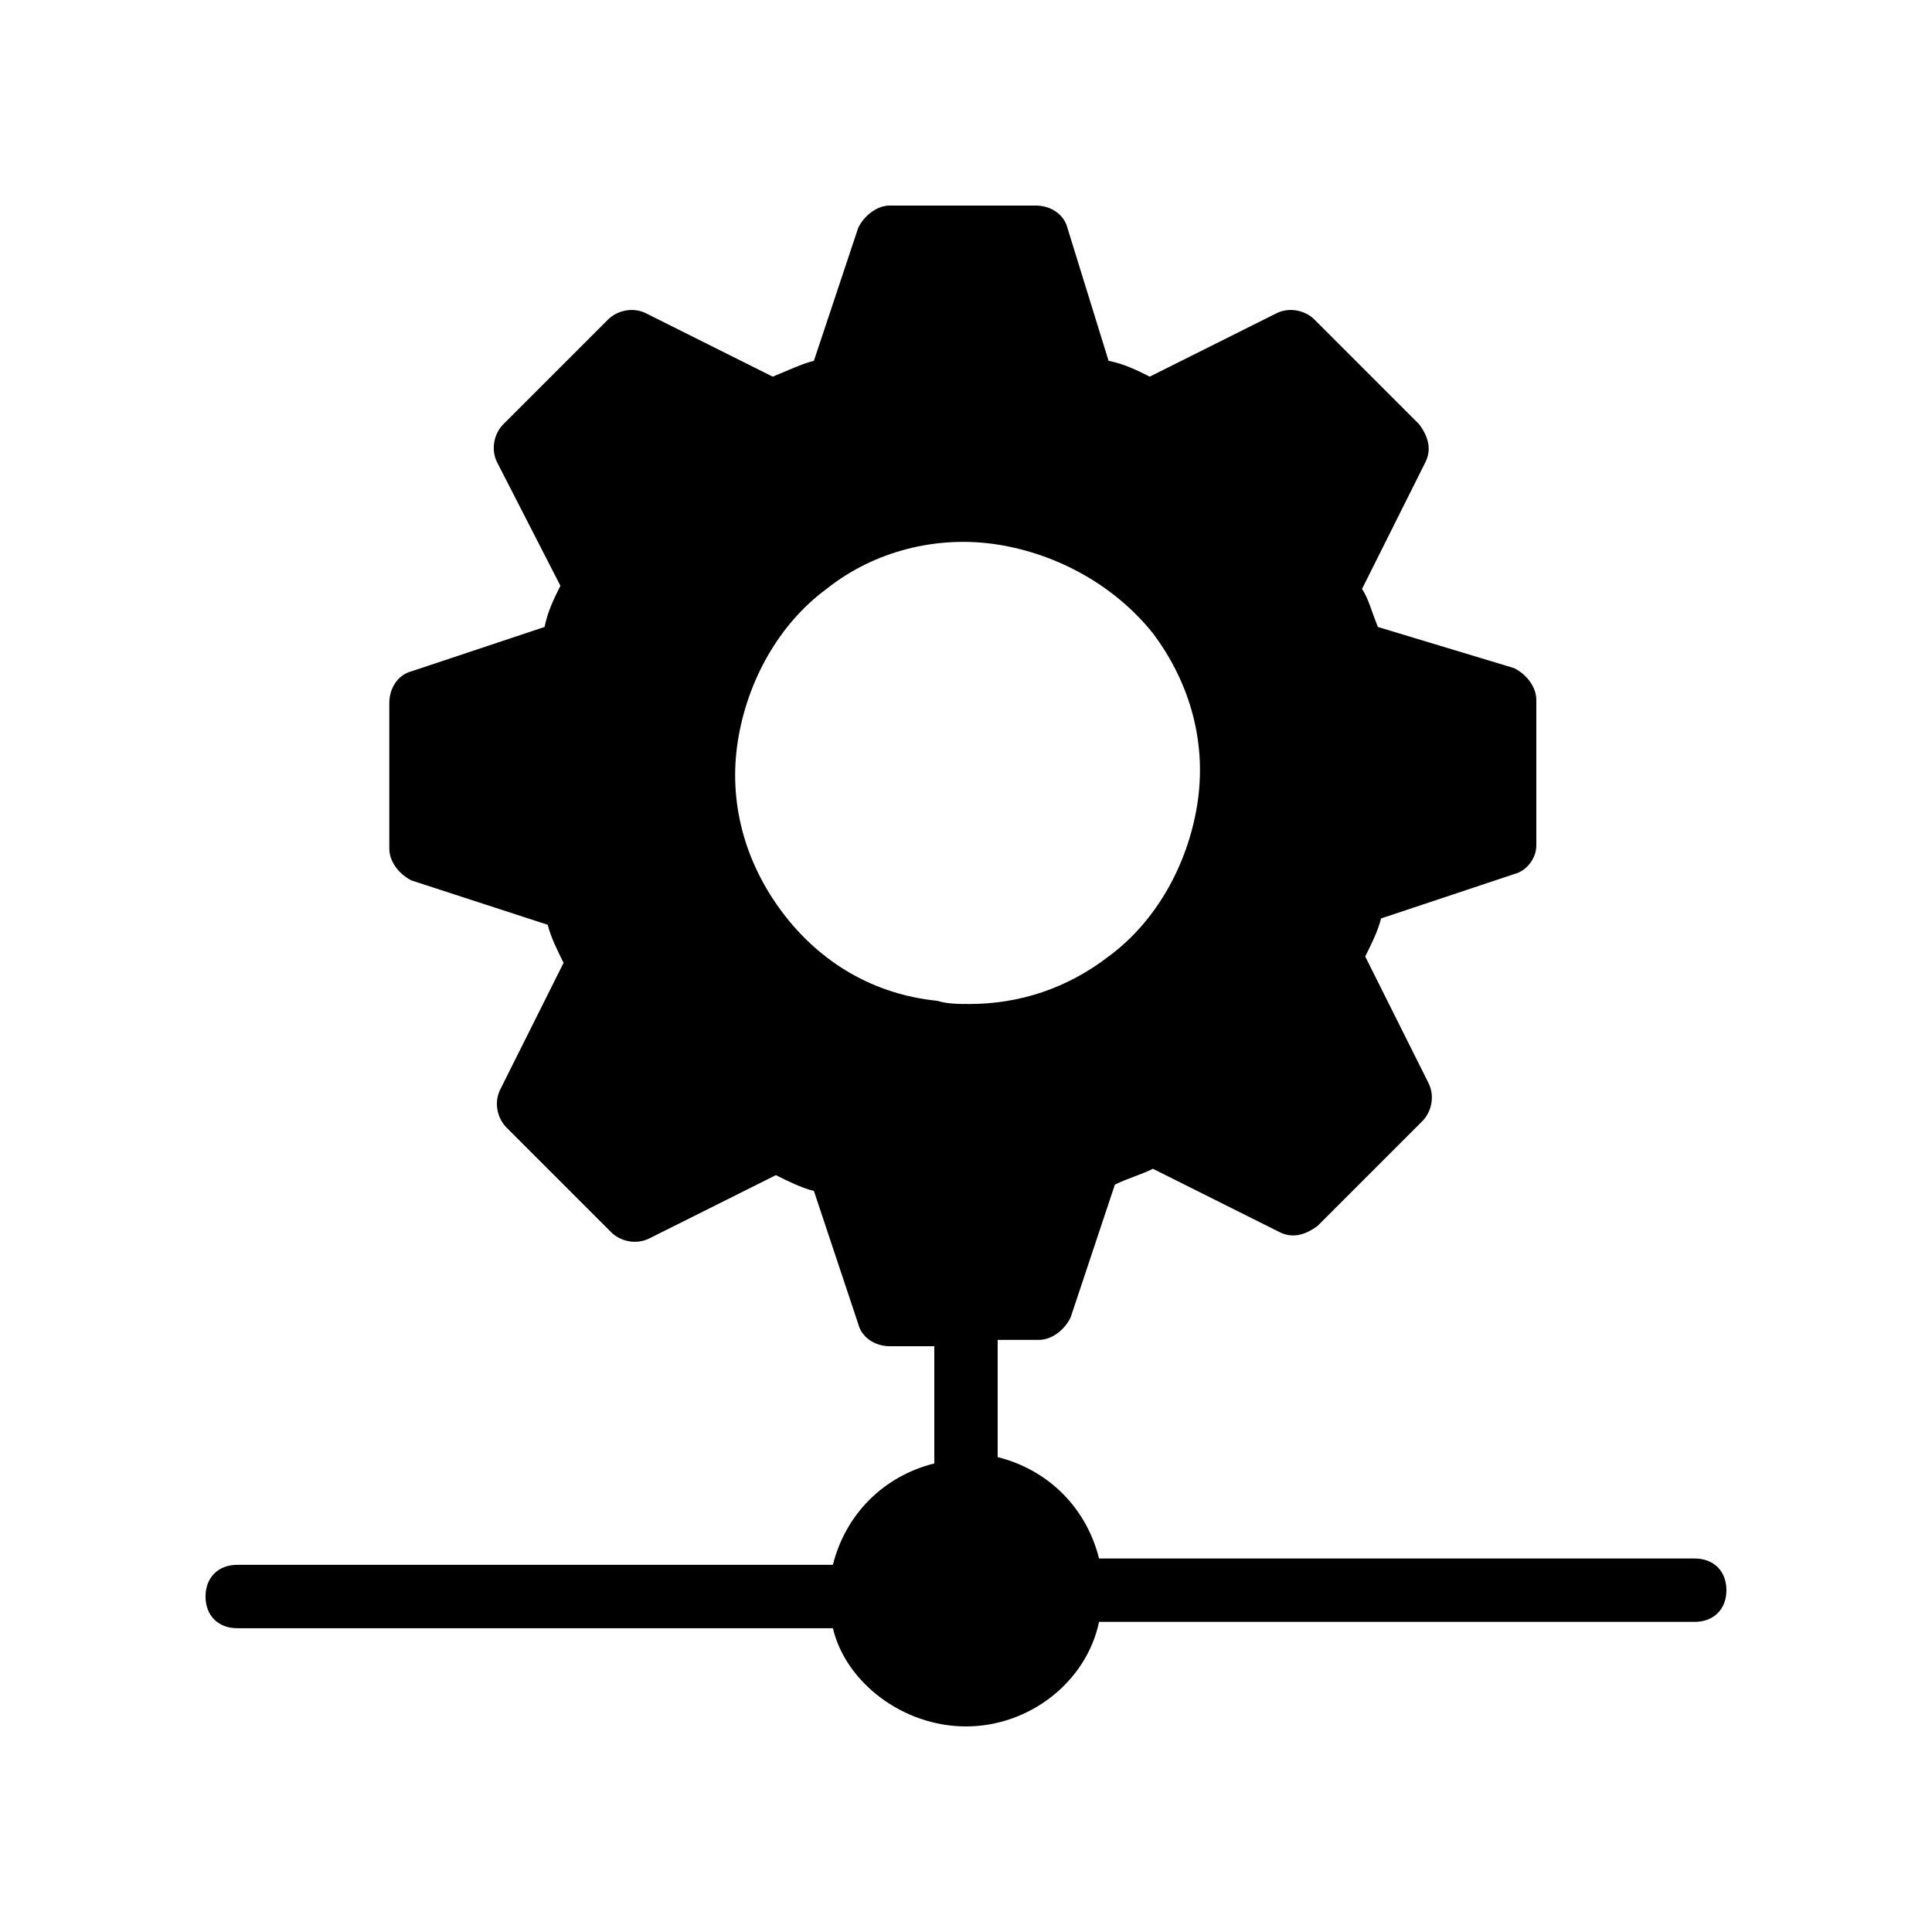
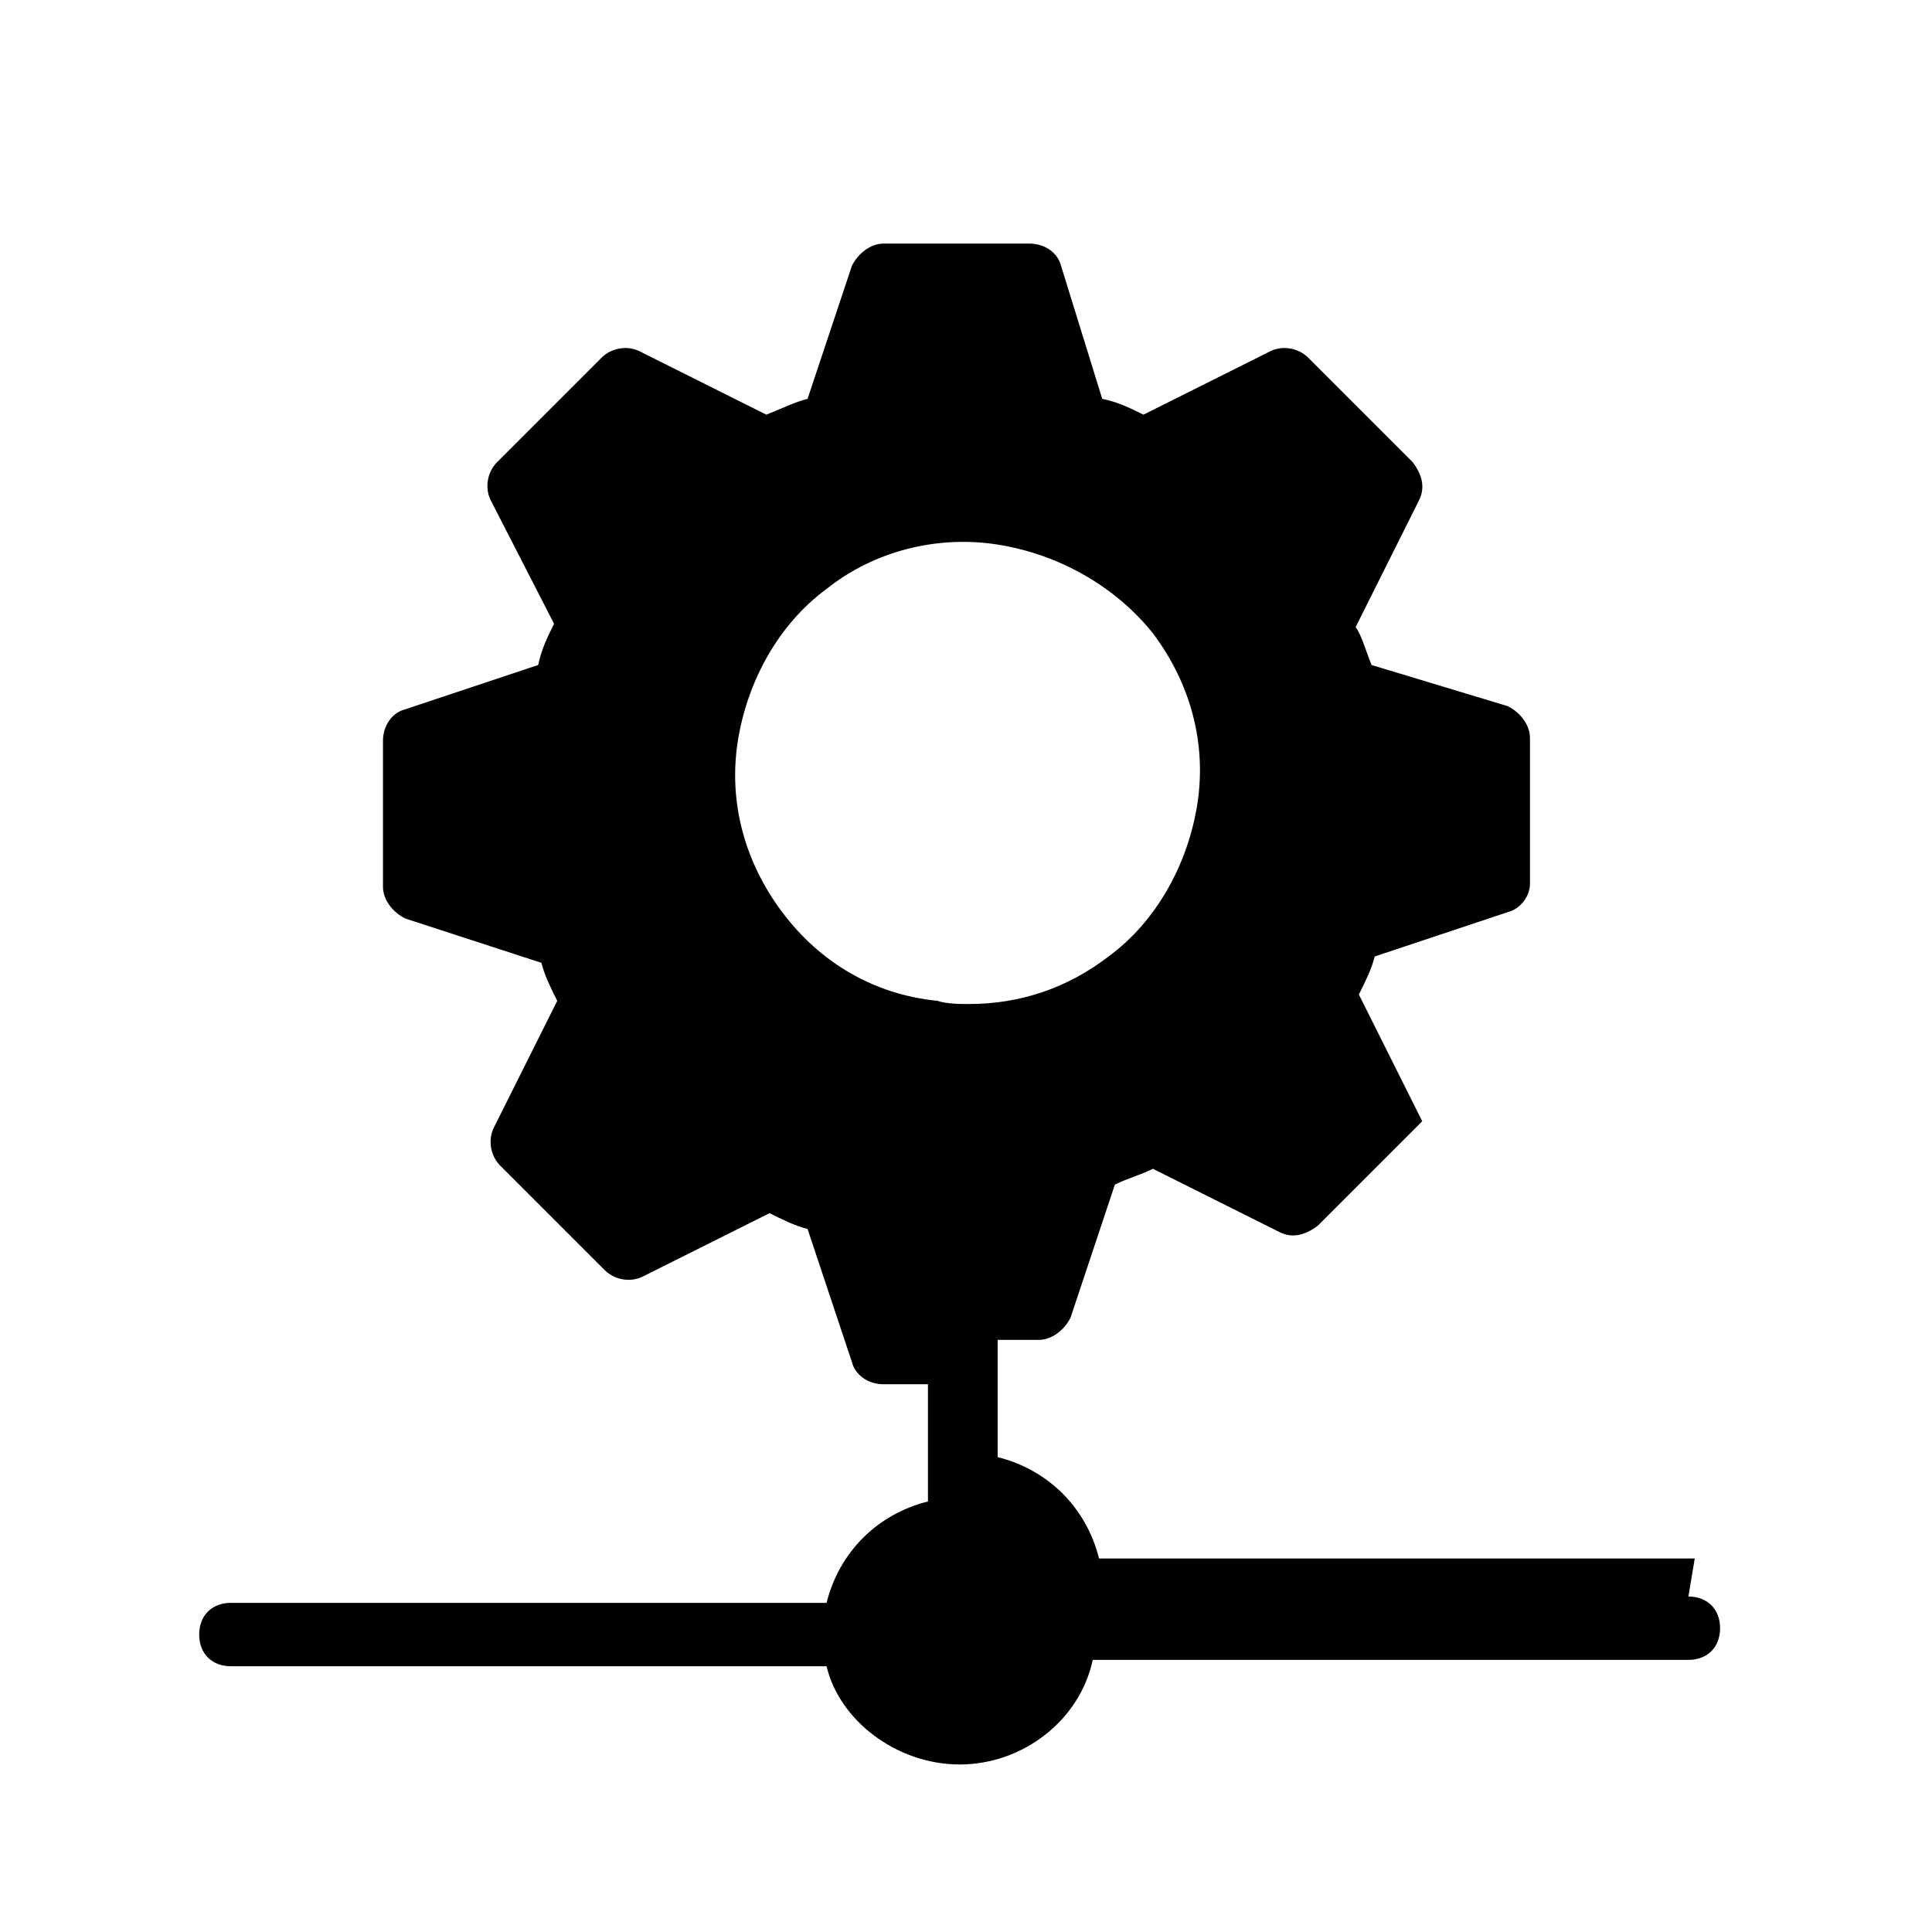
<svg xmlns="http://www.w3.org/2000/svg" fill="#000000" width="800px" height="800px" version="1.1" viewBox="144 144 512 512">
-   <path d="m593.12 557.02h-157.86c-3.359-13.434-13.434-23.512-26.871-26.871v-31.066h10.914c3.359 0 6.719-2.519 8.398-5.879l11.754-35.266c3.359-1.68 6.719-2.519 10.078-4.199l33.586 16.793c3.359 1.68 6.719 0.84 10.078-1.68l27.711-27.711c2.519-2.519 3.359-6.719 1.68-10.078l-16.793-33.586c1.68-3.359 3.359-6.719 4.199-10.078l35.266-11.754c3.359-0.84 5.879-4.199 5.879-7.559v-38.625c0-3.359-2.519-6.719-5.879-8.398l-36.109-10.91c-1.68-4.199-2.519-7.559-4.199-10.078l16.793-33.586c1.68-3.359 0.84-6.719-1.68-10.078l-27.707-27.707c-2.519-2.519-6.719-3.359-10.078-1.68l-33.586 16.793c-3.359-1.68-6.719-3.359-10.914-4.199l-10.914-35.266c-0.84-3.359-4.199-5.879-8.398-5.879h-38.625c-3.359 0-6.719 2.519-8.398 5.879l-11.754 35.266c-3.359 0.84-6.719 2.519-10.914 4.199l-33.586-16.793c-3.359-1.68-7.559-0.84-10.078 1.68l-27.711 27.711c-2.519 2.519-3.359 6.719-1.68 10.078l16.793 32.746c-1.68 3.359-3.359 6.719-4.199 10.914l-35.266 11.754c-3.359 0.84-5.879 4.199-5.879 8.398v38.625c0 3.359 2.519 6.719 5.879 8.398l36.105 11.754c0.84 3.359 2.519 6.719 4.199 10.078l-16.793 33.586c-1.68 3.359-0.84 7.559 1.68 10.078l27.711 27.711c2.519 2.519 6.719 3.359 10.078 1.68l33.586-16.793c3.359 1.68 6.719 3.359 10.078 4.199l11.754 35.266c0.84 3.359 4.199 5.879 8.398 5.879l11.75-0.004v31.066c-13.434 3.359-23.512 13.434-26.871 26.871h-157.86c-5.039 0-8.398 3.359-8.398 8.398 0 5.039 3.359 8.398 8.398 8.398h157.86c3.359 14.27 18.473 26.027 35.27 26.027 16.793 0 31.906-11.754 35.266-27.711h157.86c5.039 0 8.398-3.359 8.398-8.398 0-5.035-3.359-8.395-8.398-8.395zm-241.83-171.3c-10.078-13.434-14.273-29.391-11.754-45.344s10.914-31.066 23.512-40.305c12.594-10.078 29.391-14.273 45.344-11.754 15.953 2.519 31.066 10.914 41.145 23.512 10.078 13.434 14.273 29.391 11.754 45.344s-10.914 31.066-23.512 40.305c-10.914 8.398-23.512 12.594-36.945 12.594-2.519 0-5.879 0-8.398-0.84-16.793-1.68-31.066-10.074-41.145-23.512z" />
+   <path d="m593.12 557.02h-157.86c-3.359-13.434-13.434-23.512-26.871-26.871v-31.066h10.914c3.359 0 6.719-2.519 8.398-5.879l11.754-35.266c3.359-1.68 6.719-2.519 10.078-4.199l33.586 16.793c3.359 1.68 6.719 0.84 10.078-1.68l27.711-27.711l-16.793-33.586c1.68-3.359 3.359-6.719 4.199-10.078l35.266-11.754c3.359-0.84 5.879-4.199 5.879-7.559v-38.625c0-3.359-2.519-6.719-5.879-8.398l-36.109-10.91c-1.68-4.199-2.519-7.559-4.199-10.078l16.793-33.586c1.68-3.359 0.84-6.719-1.68-10.078l-27.707-27.707c-2.519-2.519-6.719-3.359-10.078-1.68l-33.586 16.793c-3.359-1.68-6.719-3.359-10.914-4.199l-10.914-35.266c-0.84-3.359-4.199-5.879-8.398-5.879h-38.625c-3.359 0-6.719 2.519-8.398 5.879l-11.754 35.266c-3.359 0.84-6.719 2.519-10.914 4.199l-33.586-16.793c-3.359-1.68-7.559-0.84-10.078 1.68l-27.711 27.711c-2.519 2.519-3.359 6.719-1.68 10.078l16.793 32.746c-1.68 3.359-3.359 6.719-4.199 10.914l-35.266 11.754c-3.359 0.84-5.879 4.199-5.879 8.398v38.625c0 3.359 2.519 6.719 5.879 8.398l36.105 11.754c0.84 3.359 2.519 6.719 4.199 10.078l-16.793 33.586c-1.68 3.359-0.84 7.559 1.68 10.078l27.711 27.711c2.519 2.519 6.719 3.359 10.078 1.68l33.586-16.793c3.359 1.68 6.719 3.359 10.078 4.199l11.754 35.266c0.84 3.359 4.199 5.879 8.398 5.879l11.75-0.004v31.066c-13.434 3.359-23.512 13.434-26.871 26.871h-157.86c-5.039 0-8.398 3.359-8.398 8.398 0 5.039 3.359 8.398 8.398 8.398h157.86c3.359 14.27 18.473 26.027 35.27 26.027 16.793 0 31.906-11.754 35.266-27.711h157.86c5.039 0 8.398-3.359 8.398-8.398 0-5.035-3.359-8.395-8.398-8.395zm-241.83-171.3c-10.078-13.434-14.273-29.391-11.754-45.344s10.914-31.066 23.512-40.305c12.594-10.078 29.391-14.273 45.344-11.754 15.953 2.519 31.066 10.914 41.145 23.512 10.078 13.434 14.273 29.391 11.754 45.344s-10.914 31.066-23.512 40.305c-10.914 8.398-23.512 12.594-36.945 12.594-2.519 0-5.879 0-8.398-0.84-16.793-1.68-31.066-10.074-41.145-23.512z" />
</svg>